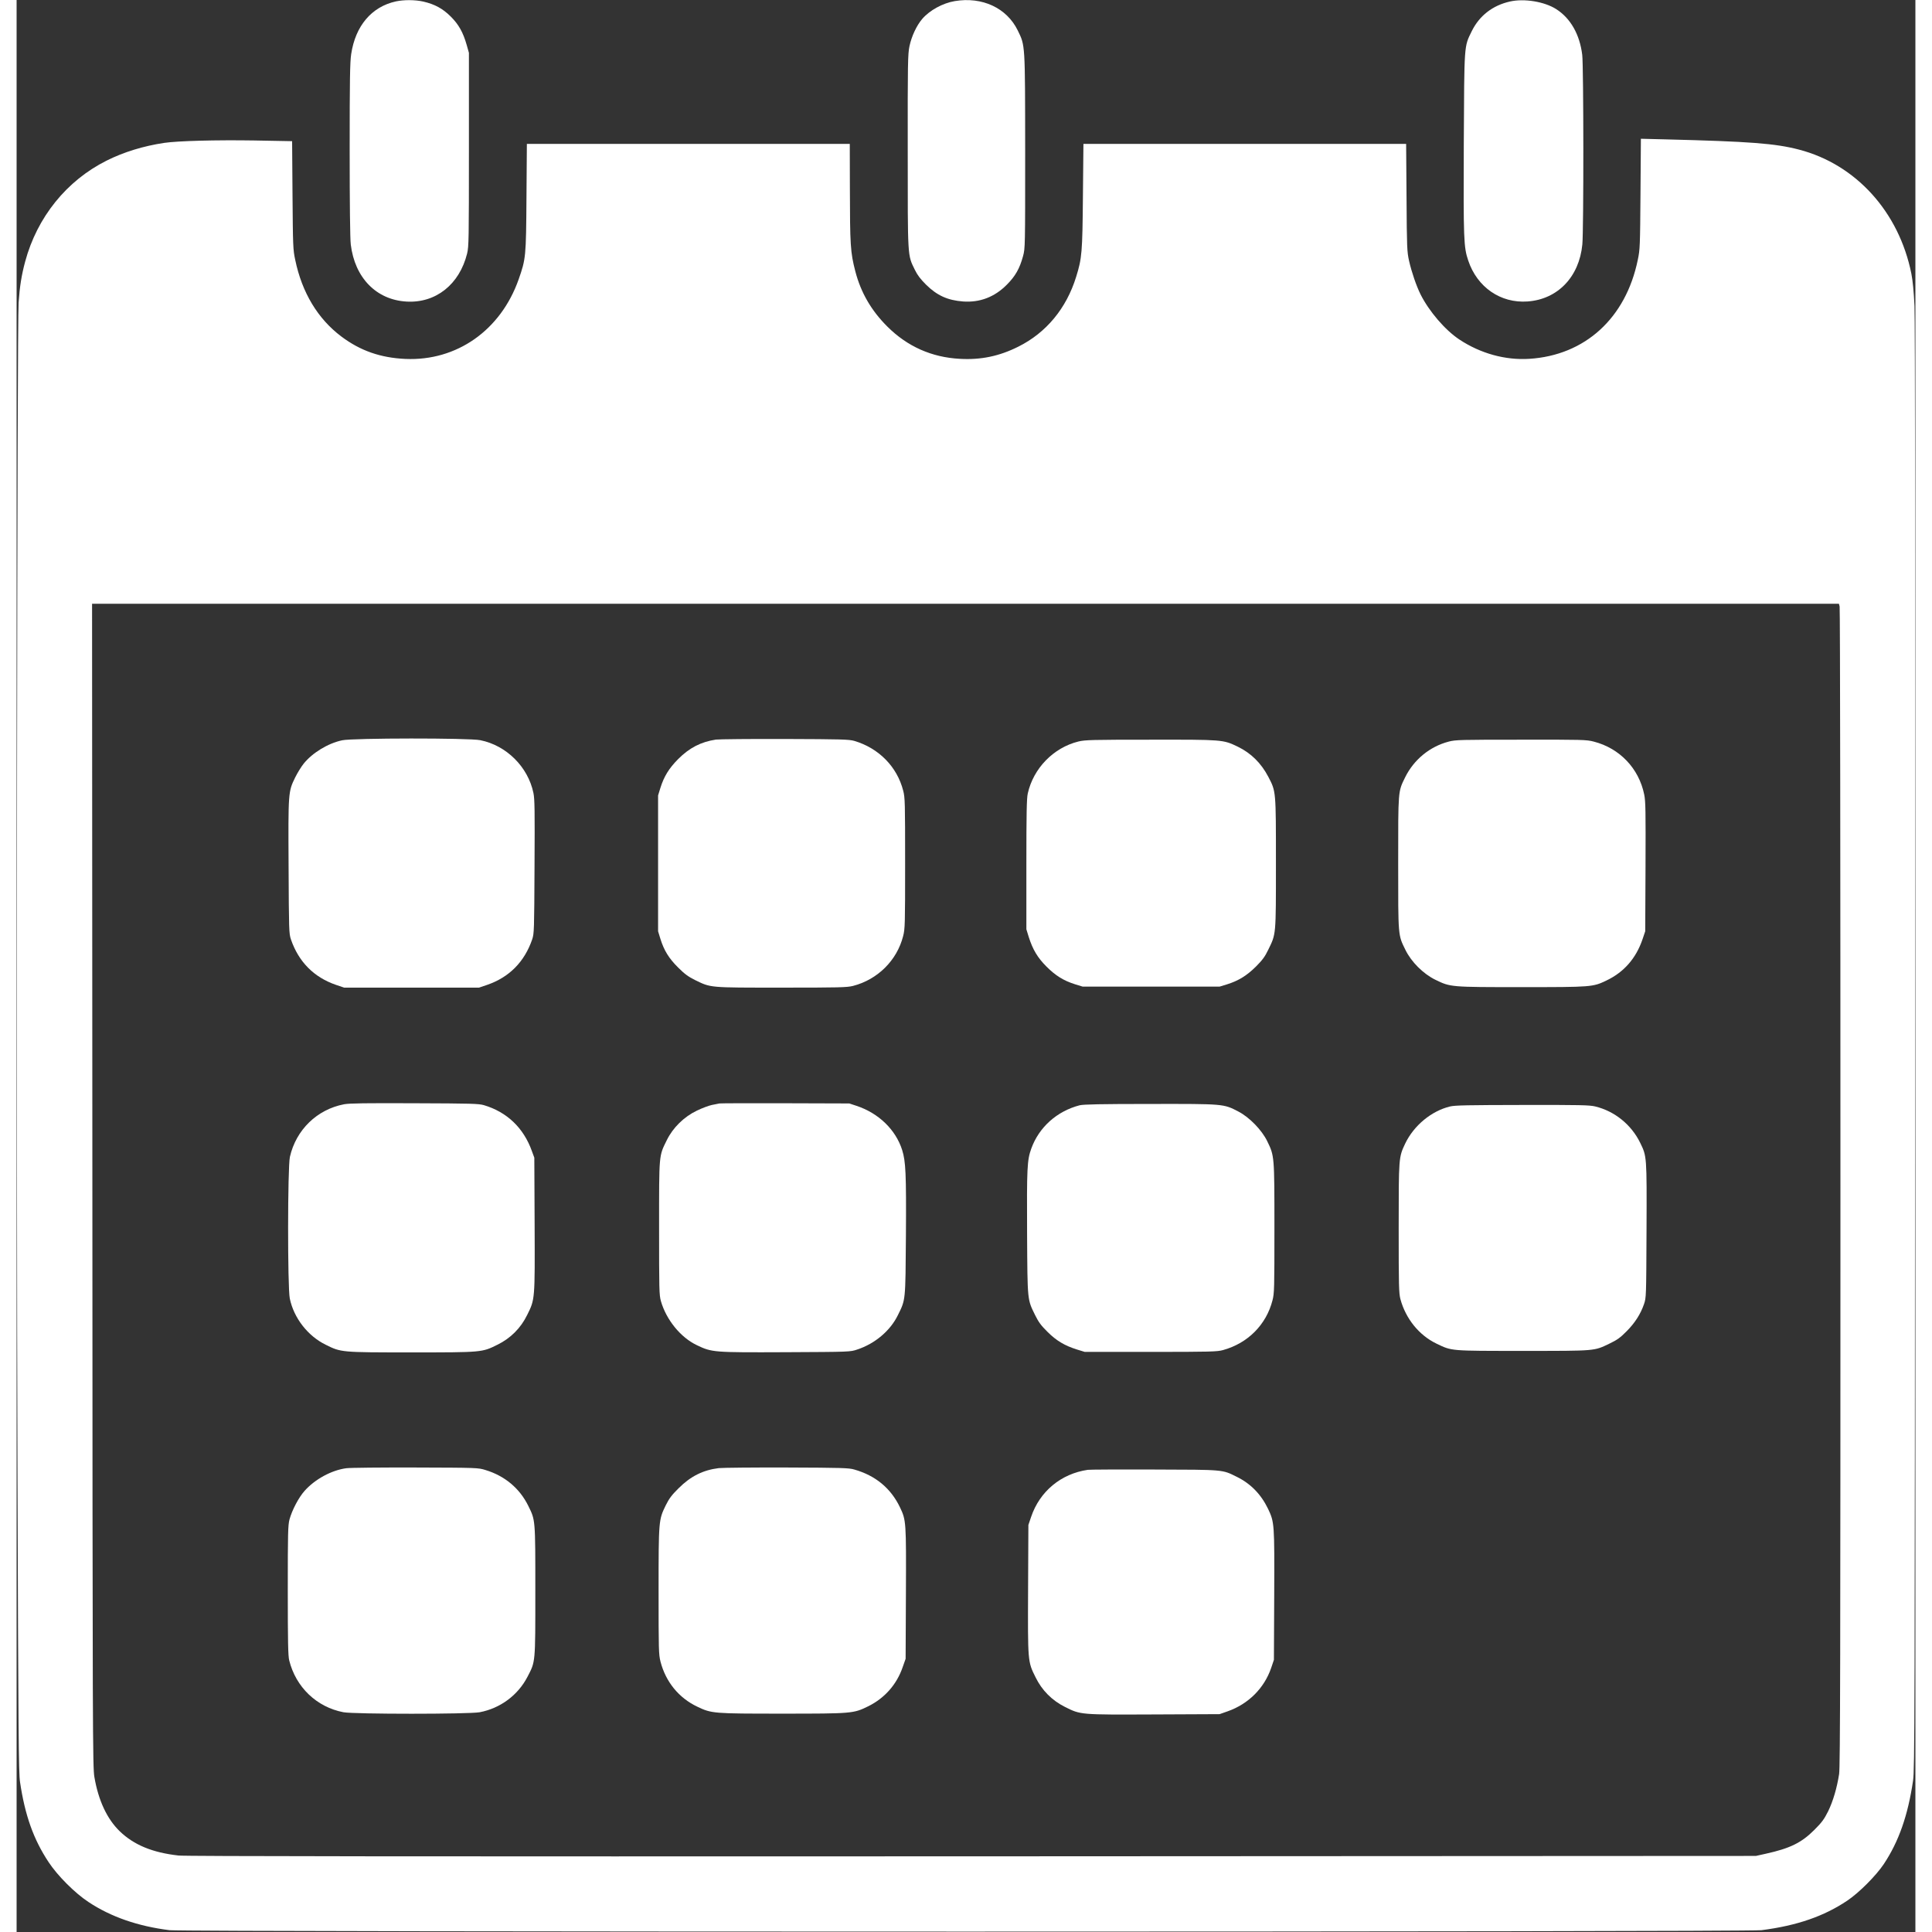
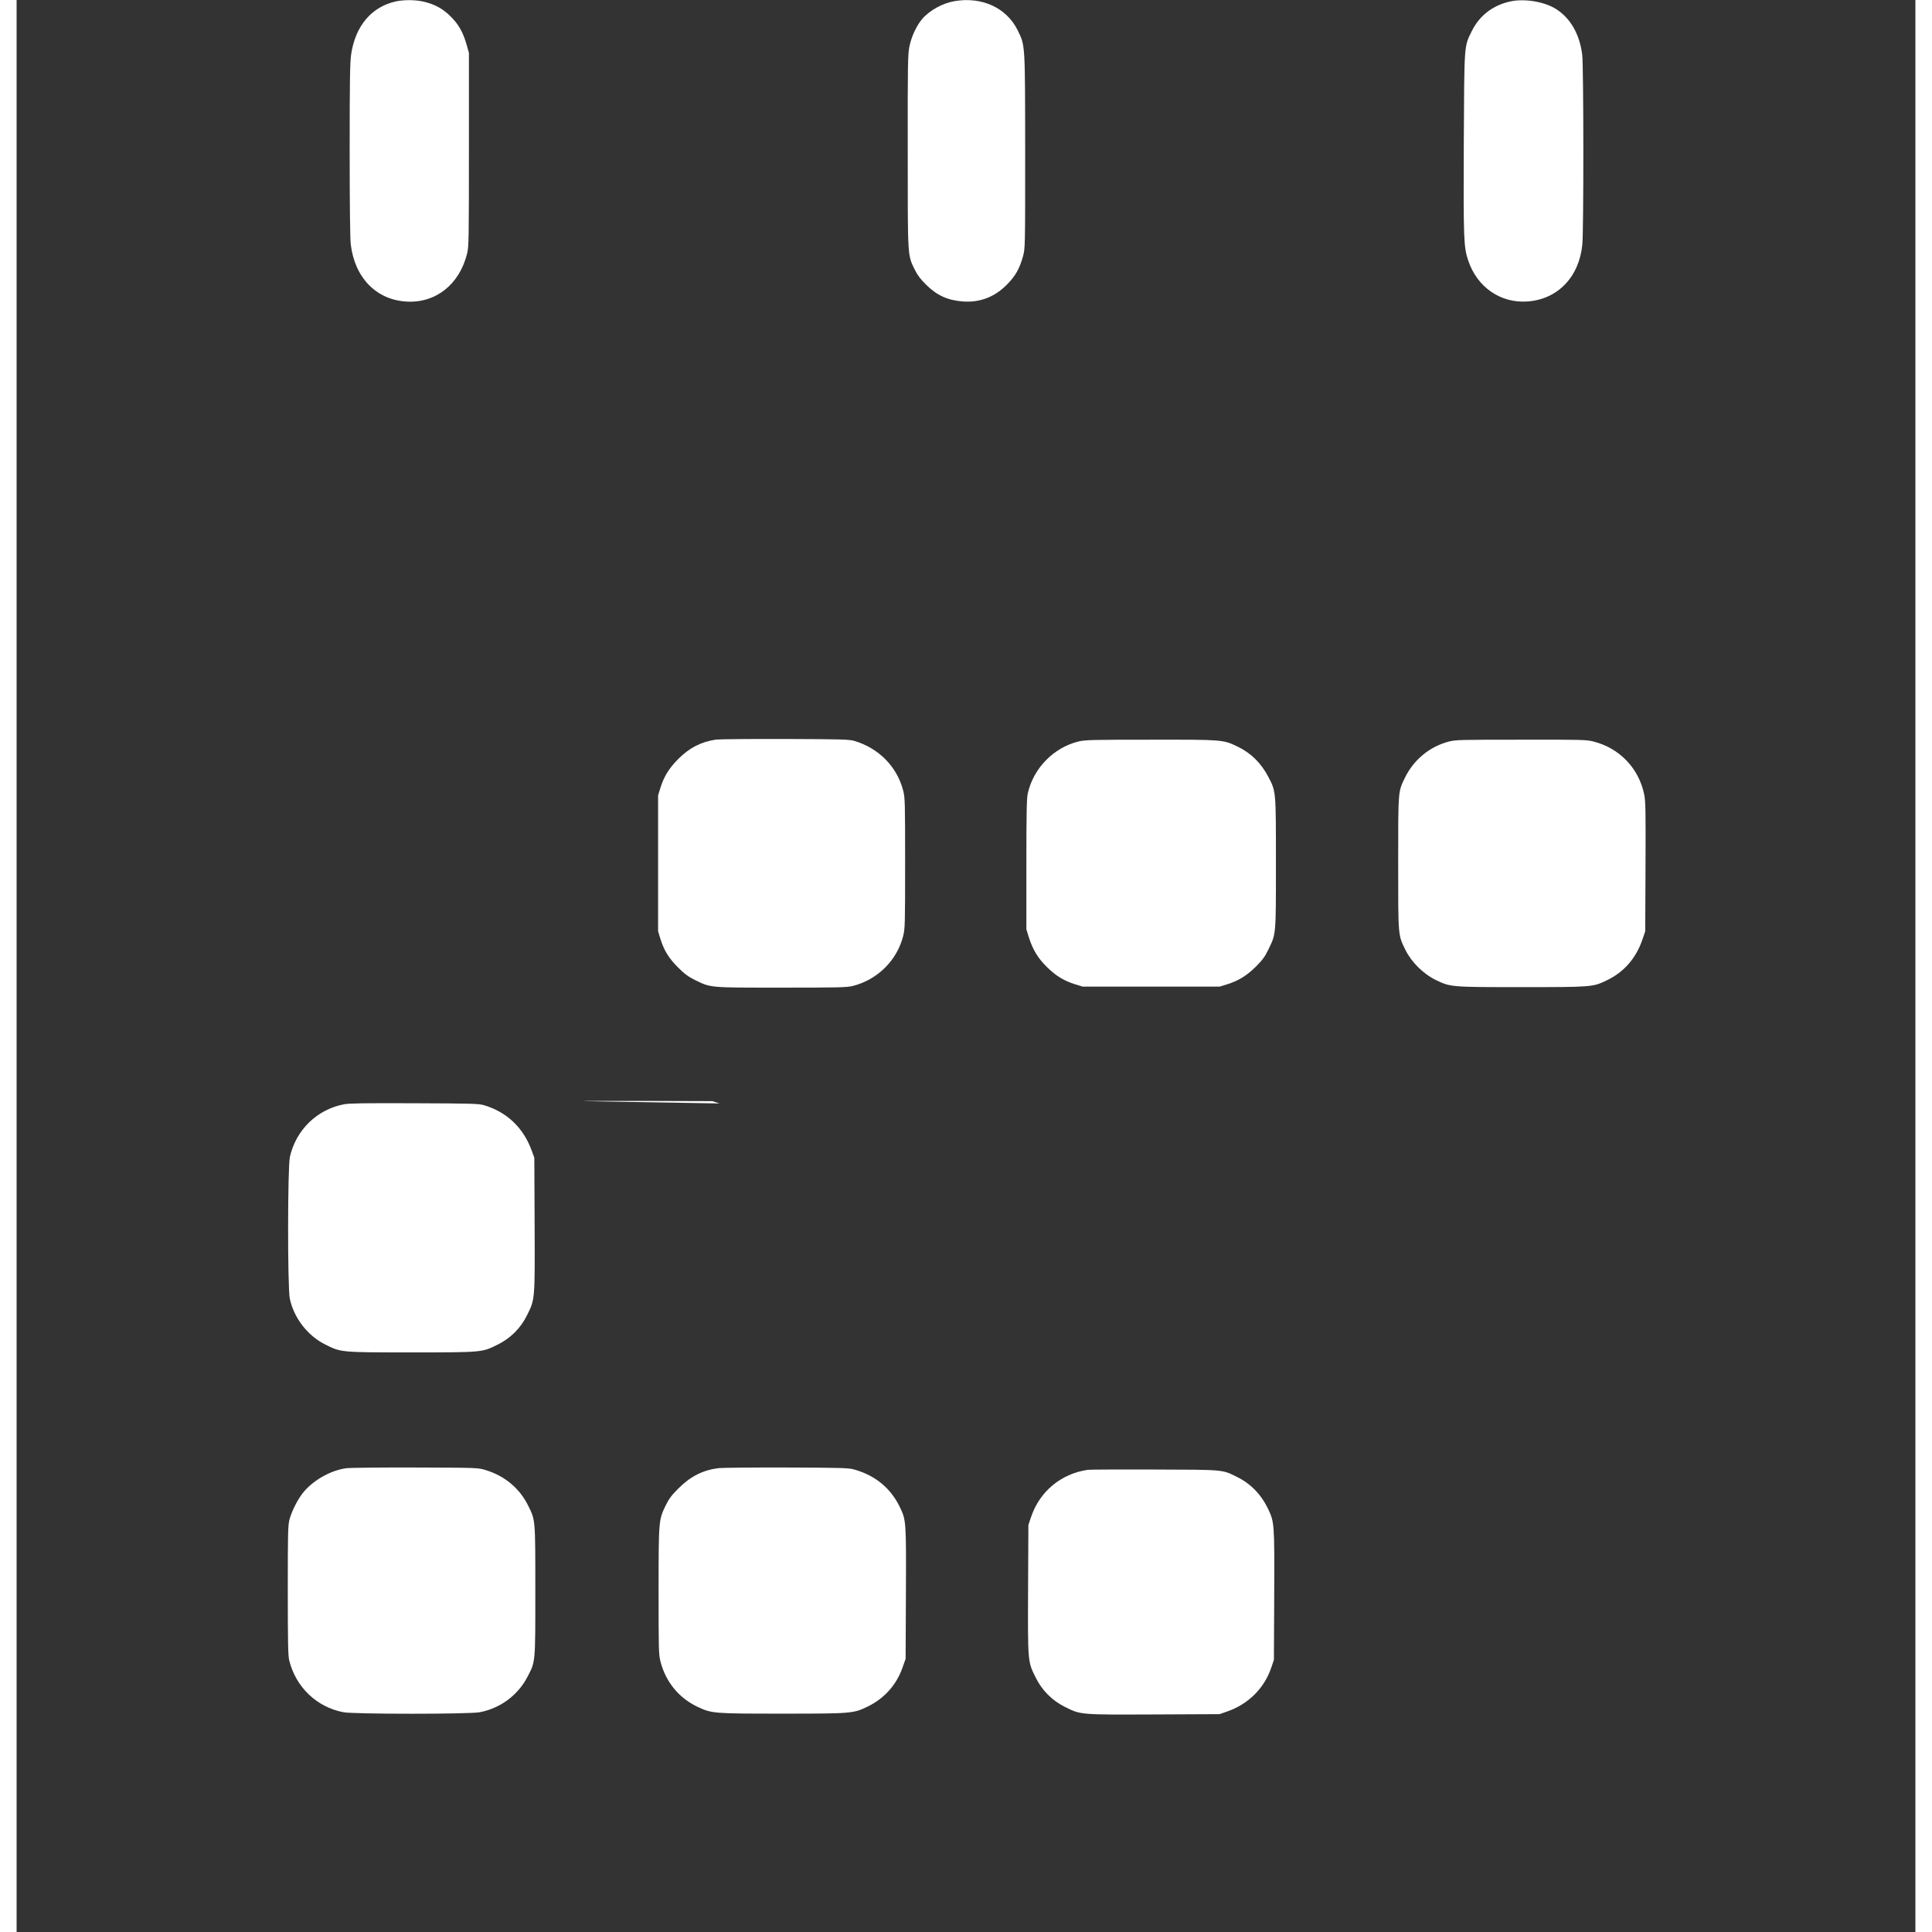
<svg xmlns="http://www.w3.org/2000/svg" version="1.0" width="1600pt" height="1600pt" viewBox="0 0 1887 1920" preserveAspectRatio="xMidYMid meet">
  <rect x="0" y="0" width="1887" height="1920" fill="#333333" stroke="none" />
  <g transform="translate(0,1920) scale(0.1,-0.1)" fill="#ffffff" stroke="none">
    <path d="M3769 19186 c-241 -53 -402 -243 -444 -524 -12 -79 -15 -252 -15 -952 0 -538 4 -887 11 -940 40 -331 254 -550 554 -567 290 -17 526 170 602 477 17 70 18 135 18 1035 l0 960 -22 78 c-36 126 -79 203 -158 282 -80 80 -160 123 -272 149 -83 19 -194 19 -274 2z" />
    <path d="M9323 19189 c-119 -20 -249 -91 -323 -177 -56 -66 -106 -172 -127 -272 -16 -78 -18 -161 -17 -1040 0 -1068 -3 -1031 70 -1180 27 -56 57 -94 113 -150 109 -107 213 -154 366 -166 166 -12 313 43 435 166 85 85 128 160 162 285 21 79 21 87 21 1040 -1 1079 1 1049 -74 1203 -109 223 -353 337 -626 291z" />
    <path d="M14841 19185 c-173 -39 -304 -141 -380 -295 -77 -158 -74 -115 -79 -1120 -4 -957 -1 -1025 44 -1159 89 -266 322 -426 589 -407 300 21 514 244 545 566 14 138 13 1773 -1 1885 -25 203 -116 363 -258 454 -117 75 -319 108 -460 76z" />
-     <path d="M16138 17273 c-4 -519 -5 -554 -27 -656 -119 -579 -524 -948 -1078 -983 -239 -15 -485 53 -695 192 -142 94 -302 281 -386 449 -42 85 -88 219 -114 333 -20 91 -22 127 -25 630 l-4 532 -1603 0 -1604 0 -5 -517 c-5 -565 -10 -619 -67 -803 -97 -315 -298 -557 -575 -695 -189 -95 -373 -133 -581 -121 -280 15 -521 122 -720 320 -160 159 -264 338 -319 550 -49 190 -53 256 -54 844 l-1 422 -1604 0 -1605 0 -4 -532 c-4 -591 -6 -610 -78 -815 -178 -505 -615 -812 -1124 -790 -248 11 -449 81 -638 223 -234 176 -391 437 -458 761 -22 102 -23 136 -27 644 l-4 536 -376 7 c-374 6 -761 -4 -895 -24 -207 -31 -402 -91 -572 -176 -398 -199 -691 -562 -810 -1004 -36 -134 -54 -246 -65 -406 -15 -209 -23 -8305 -11 -11699 8 -2530 11 -2913 25 -3004 49 -331 134 -570 283 -795 89 -136 263 -310 399 -399 222 -147 491 -240 804 -279 157 -19 15665 -19 15820 0 352 45 622 138 855 295 117 79 284 247 361 362 149 224 240 484 291 830 16 113 17 530 20 7280 3 4617 0 7236 -6 7375 -7 143 -17 250 -31 320 -123 614 -551 1086 -1116 1233 -237 62 -490 81 -1331 102 l-241 6 -4 -548z m1979 -4100 c5 -16 8 -2613 8 -5773 0 -4672 -2 -5761 -13 -5830 -22 -140 -60 -269 -109 -370 -40 -80 -62 -110 -138 -186 -127 -127 -241 -183 -481 -236 l-99 -22 -7790 -4 c-5541 -2 -7818 0 -7886 8 -259 29 -443 105 -584 241 -126 122 -212 305 -252 539 -17 100 -18 377 -20 5883 l-3 5777 8680 0 8680 0 7 -27z" />
-     <path d="M3235 11843 c-141 -30 -295 -124 -382 -232 -25 -31 -62 -92 -84 -136 -70 -143 -70 -146 -66 -889 3 -636 4 -663 23 -721 77 -225 230 -378 449 -453 l80 -27 670 0 670 0 80 27 c219 75 372 228 449 453 19 58 20 85 23 721 3 562 2 672 -11 734 -54 259 -268 472 -528 524 -111 23 -1267 22 -1373 -1z" />
    <path d="M6949 11850 c-149 -23 -262 -81 -375 -194 -90 -91 -140 -171 -176 -286 l-23 -75 0 -675 0 -675 23 -75 c36 -116 85 -195 177 -286 63 -63 100 -90 166 -123 161 -78 133 -76 859 -76 578 0 652 2 712 17 245 63 437 254 498 494 19 73 20 113 20 724 0 606 -1 652 -19 722 -61 239 -243 423 -486 495 -54 15 -122 17 -690 19 -346 1 -655 -2 -686 -6z" />
    <path d="M10552 11831 c-247 -61 -447 -266 -503 -516 -11 -47 -14 -199 -14 -705 l0 -645 23 -75 c40 -126 88 -207 177 -296 90 -90 170 -140 285 -176 l75 -23 680 0 680 0 75 23 c114 36 195 86 286 176 64 64 90 99 122 166 79 162 77 134 77 860 0 726 1 712 -75 859 -72 138 -173 237 -305 301 -146 70 -146 70 -867 69 -582 0 -650 -2 -716 -18z" />
    <path d="M14232 11830 c-188 -49 -346 -179 -433 -355 -71 -145 -69 -124 -69 -855 0 -733 -2 -709 72 -860 58 -119 177 -238 298 -297 150 -73 149 -73 857 -73 696 0 707 1 841 65 175 83 295 220 360 410 l27 80 3 640 c2 556 1 650 -13 719 -53 260 -244 460 -501 526 -73 19 -111 20 -723 19 -603 0 -651 -1 -719 -19z" />
    <path d="M3255 8226 c-269 -51 -478 -254 -539 -523 -23 -102 -24 -1299 -1 -1408 40 -193 179 -372 357 -459 153 -76 150 -76 853 -76 703 0 700 0 853 76 131 64 232 165 296 296 78 157 77 149 74 902 l-3 661 -24 65 c-82 231 -248 389 -477 457 -53 15 -123 17 -689 19 -485 2 -646 0 -700 -10z" />
-     <path d="M6985 8234 c-11 -2 -45 -9 -75 -15 -30 -6 -97 -31 -149 -56 -129 -62 -238 -169 -299 -293 -80 -162 -77 -132 -77 -875 0 -610 1 -665 18 -725 53 -185 195 -361 357 -438 151 -72 161 -73 885 -70 639 3 640 3 710 27 176 58 328 187 403 341 78 158 75 135 80 793 4 615 -2 734 -37 847 -64 203 -234 368 -456 441 l-70 23 -635 2 c-349 1 -644 0 -655 -2z" />
-     <path d="M10565 8216 c-225 -58 -404 -217 -481 -430 -42 -115 -45 -193 -42 -841 4 -683 2 -655 80 -815 33 -67 58 -102 122 -165 89 -89 171 -138 296 -177 l75 -23 655 0 c595 0 661 2 719 18 247 68 430 252 492 495 18 70 19 115 19 716 0 720 0 718 -71 864 -54 112 -178 239 -286 295 -149 78 -144 77 -877 76 -491 0 -663 -4 -701 -13z" />
-     <path d="M14245 8204 c-185 -45 -359 -189 -445 -368 -65 -138 -65 -134 -65 -841 0 -578 2 -646 17 -705 53 -196 186 -360 359 -443 155 -74 127 -72 859 -72 732 0 704 -2 859 72 77 37 108 59 170 122 84 84 140 172 174 271 22 64 22 72 25 732 3 742 3 735 -63 871 -88 180 -253 314 -446 361 -57 14 -150 16 -725 15 -539 -1 -670 -3 -719 -15z" />
+     <path d="M6985 8234 l-70 23 -635 2 c-349 1 -644 0 -655 -2z" />
    <path d="M3277 4609 c-146 -19 -312 -109 -415 -225 -59 -66 -124 -190 -150 -284 -15 -59 -17 -127 -17 -705 0 -509 3 -651 14 -695 66 -267 273 -465 539 -516 108 -20 1246 -20 1354 0 205 39 380 169 475 352 80 155 78 127 78 854 0 718 1 701 -70 845 -86 175 -234 298 -425 356 -74 23 -83 23 -695 25 -341 1 -651 -2 -688 -7z" />
    <path d="M6978 4610 c-156 -19 -280 -81 -399 -200 -69 -68 -94 -102 -128 -170 -70 -144 -71 -147 -71 -851 0 -588 1 -630 19 -702 52 -201 182 -361 366 -448 142 -68 160 -69 844 -69 697 0 708 1 856 74 161 80 281 215 340 386 l30 85 3 650 c3 715 2 726 -58 853 -90 190 -243 318 -455 378 -53 16 -126 18 -670 20 -335 1 -640 -2 -677 -6z" />
    <path d="M10645 4593 c-266 -39 -477 -214 -563 -468 l-27 -80 -3 -636 c-3 -725 -4 -721 74 -877 63 -130 164 -231 292 -295 158 -79 148 -78 887 -75 l650 3 80 28 c207 73 364 230 433 432 l27 80 3 641 c3 713 2 726 -61 859 -70 145 -173 251 -312 319 -145 72 -120 70 -820 72 -346 1 -643 0 -660 -3z" />
  </g>
</svg>